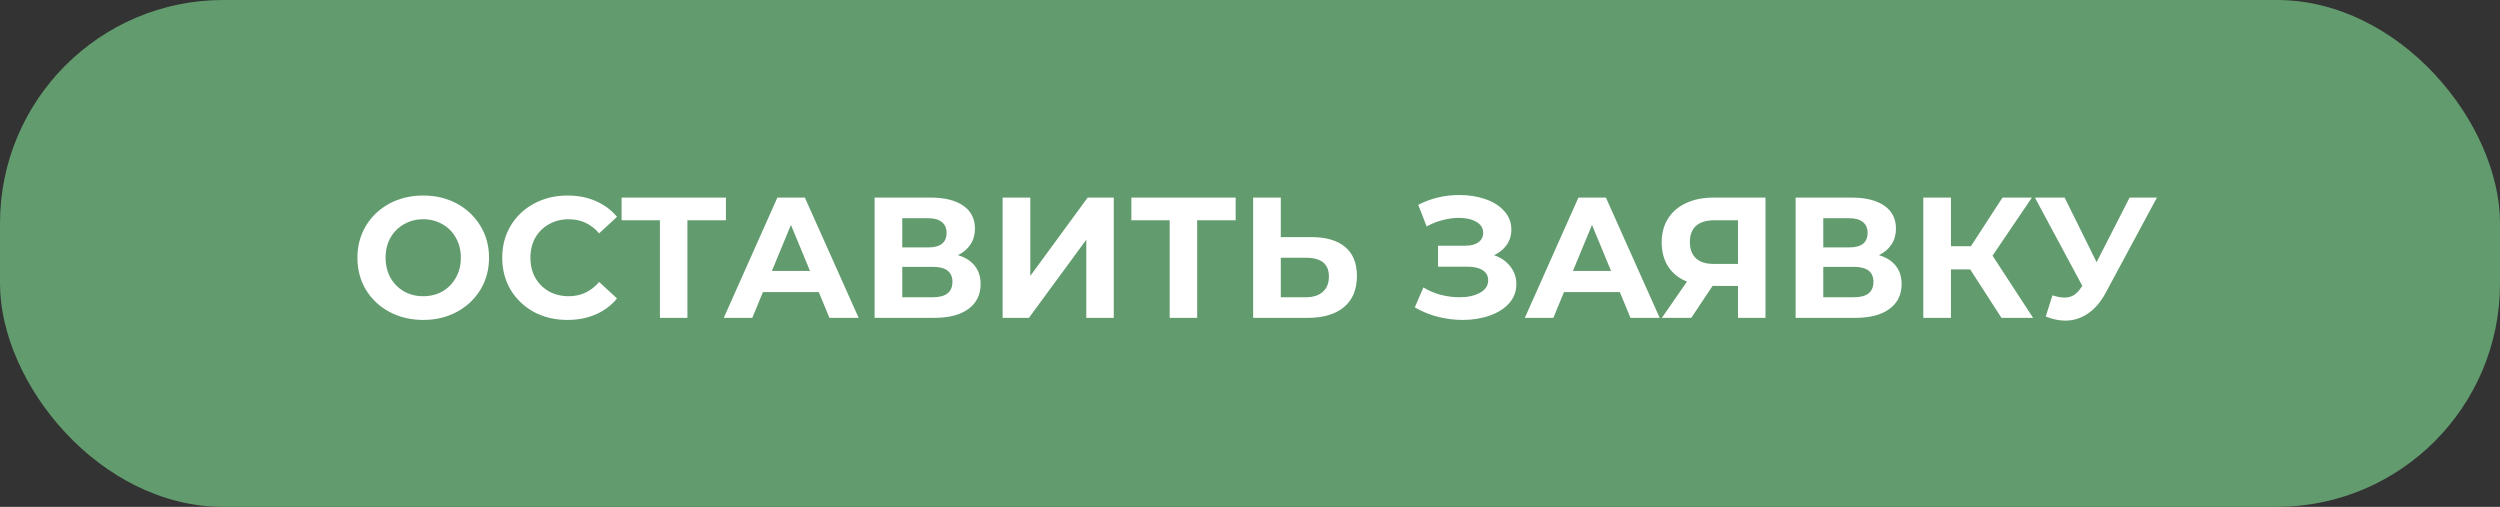
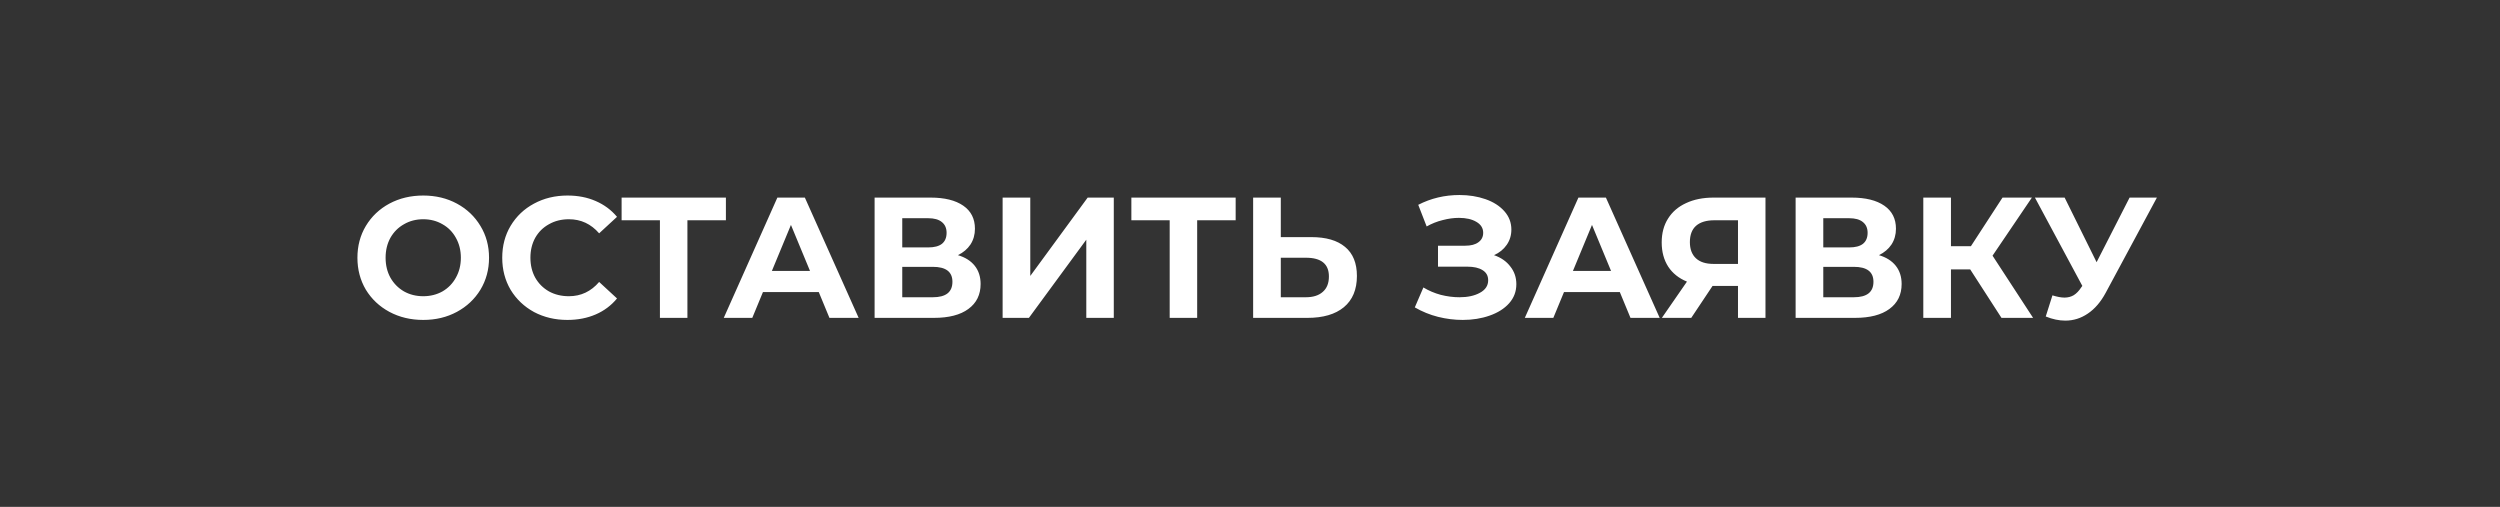
<svg xmlns="http://www.w3.org/2000/svg" width="291" height="59" viewBox="0 0 291 59" fill="none">
  <rect x="0" y="0" width="291" height="59" fill="#333333" stroke="none" />
-   <rect width="291" height="59" rx="26" fill="#629C6E" />
  <path d="M49.264 37.24C47.81 37.24 46.497 36.927 45.324 36.3C44.164 35.673 43.25 34.813 42.584 33.72C41.93 32.613 41.604 31.373 41.604 30C41.604 28.627 41.93 27.393 42.584 26.3C43.25 25.193 44.164 24.327 45.324 23.7C46.497 23.073 47.81 22.76 49.264 22.76C50.717 22.76 52.024 23.073 53.184 23.7C54.344 24.327 55.257 25.193 55.924 26.3C56.59 27.393 56.924 28.627 56.924 30C56.924 31.373 56.59 32.613 55.924 33.72C55.257 34.813 54.344 35.673 53.184 36.3C52.024 36.927 50.717 37.24 49.264 37.24ZM49.264 34.48C50.09 34.48 50.837 34.293 51.504 33.92C52.17 33.533 52.69 33 53.064 32.32C53.45 31.64 53.644 30.867 53.644 30C53.644 29.133 53.45 28.36 53.064 27.68C52.69 27 52.17 26.473 51.504 26.1C50.837 25.713 50.09 25.52 49.264 25.52C48.437 25.52 47.69 25.713 47.024 26.1C46.357 26.473 45.83 27 45.444 27.68C45.07 28.36 44.884 29.133 44.884 30C44.884 30.867 45.07 31.64 45.444 32.32C45.83 33 46.357 33.533 47.024 33.92C47.69 34.293 48.437 34.48 49.264 34.48ZM66.04 37.24C64.613 37.24 63.32 36.933 62.16 36.32C61.013 35.693 60.106 34.833 59.44 33.74C58.786 32.633 58.46 31.387 58.46 30C58.46 28.613 58.786 27.373 59.44 26.28C60.106 25.173 61.013 24.313 62.16 23.7C63.32 23.073 64.62 22.76 66.06 22.76C67.273 22.76 68.366 22.973 69.34 23.4C70.326 23.827 71.153 24.44 71.82 25.24L69.74 27.16C68.793 26.067 67.62 25.52 66.22 25.52C65.353 25.52 64.58 25.713 63.9 26.1C63.22 26.473 62.686 27 62.3 27.68C61.926 28.36 61.74 29.133 61.74 30C61.74 30.867 61.926 31.64 62.3 32.32C62.686 33 63.22 33.533 63.9 33.92C64.58 34.293 65.353 34.48 66.22 34.48C67.62 34.48 68.793 33.927 69.74 32.82L71.82 34.74C71.153 35.553 70.326 36.173 69.34 36.6C68.353 37.027 67.253 37.24 66.04 37.24ZM84.495 25.64H80.015V37H76.815V25.64H72.355V23H84.495V25.64ZM95.306 34H88.806L87.566 37H84.246L90.486 23H93.686L99.946 37H96.546L95.306 34ZM94.286 31.54L92.066 26.18L89.846 31.54H94.286ZM111.503 29.7C112.356 29.953 113.009 30.367 113.463 30.94C113.916 31.513 114.143 32.22 114.143 33.06C114.143 34.3 113.669 35.267 112.723 35.96C111.789 36.653 110.449 37 108.703 37H101.803V23H108.323C109.949 23 111.216 23.313 112.123 23.94C113.029 24.567 113.483 25.46 113.483 26.62C113.483 27.313 113.309 27.927 112.963 28.46C112.616 28.98 112.129 29.393 111.503 29.7ZM105.023 28.8H108.043C108.749 28.8 109.283 28.66 109.643 28.38C110.003 28.087 110.183 27.66 110.183 27.1C110.183 26.553 109.996 26.133 109.623 25.84C109.263 25.547 108.736 25.4 108.043 25.4H105.023V28.8ZM108.583 34.6C110.103 34.6 110.863 34 110.863 32.8C110.863 31.64 110.103 31.06 108.583 31.06H105.023V34.6H108.583ZM116.705 23H119.925V32.12L126.605 23H129.645V37H126.445V27.9L119.765 37H116.705V23ZM143.831 25.64H139.351V37H136.151V25.64H131.691V23H143.831V25.64ZM152.645 27.6C154.352 27.6 155.658 27.98 156.565 28.74C157.485 29.5 157.945 30.627 157.945 32.12C157.945 33.707 157.438 34.92 156.425 35.76C155.425 36.587 154.012 37 152.185 37H145.865V23H149.085V27.6H152.645ZM152.005 34.6C152.845 34.6 153.498 34.393 153.965 33.98C154.445 33.567 154.685 32.967 154.685 32.18C154.685 30.727 153.792 30 152.005 30H149.085V34.6H152.005ZM173.903 29.7C174.716 29.98 175.35 30.42 175.803 31.02C176.27 31.607 176.503 32.293 176.503 33.08C176.503 33.933 176.223 34.673 175.663 35.3C175.103 35.927 174.343 36.407 173.383 36.74C172.436 37.073 171.396 37.24 170.263 37.24C169.303 37.24 168.343 37.12 167.383 36.88C166.436 36.64 165.536 36.273 164.683 35.78L165.683 33.46C166.296 33.833 166.97 34.12 167.703 34.32C168.45 34.507 169.176 34.6 169.883 34.6C170.843 34.6 171.636 34.427 172.263 34.08C172.903 33.733 173.223 33.247 173.223 32.62C173.223 32.1 173.003 31.707 172.563 31.44C172.136 31.173 171.55 31.04 170.803 31.04H167.383V28.6H170.563C171.216 28.6 171.723 28.467 172.083 28.2C172.456 27.933 172.643 27.567 172.643 27.1C172.643 26.553 172.376 26.127 171.843 25.82C171.323 25.513 170.65 25.36 169.823 25.36C169.21 25.36 168.576 25.447 167.923 25.62C167.27 25.78 166.65 26.027 166.063 26.36L165.083 23.84C166.563 23.08 168.163 22.7 169.883 22.7C170.976 22.7 171.983 22.86 172.903 23.18C173.823 23.5 174.556 23.967 175.103 24.58C175.65 25.193 175.923 25.907 175.923 26.72C175.923 27.387 175.743 27.98 175.383 28.5C175.023 29.02 174.53 29.42 173.903 29.7ZM188.548 34H182.048L180.808 37H177.488L183.728 23H186.928L193.188 37H189.788L188.548 34ZM187.528 31.54L185.308 26.18L183.088 31.54H187.528ZM205.502 23V37H202.302V33.28H199.342L196.862 37H193.442L196.362 32.78C195.415 32.393 194.689 31.813 194.182 31.04C193.675 30.253 193.422 29.313 193.422 28.22C193.422 27.14 193.669 26.213 194.162 25.44C194.655 24.653 195.355 24.053 196.262 23.64C197.169 23.213 198.235 23 199.462 23H205.502ZM199.542 25.64C198.622 25.64 197.915 25.853 197.422 26.28C196.942 26.707 196.702 27.34 196.702 28.18C196.702 28.993 196.935 29.62 197.402 30.06C197.869 30.5 198.555 30.72 199.462 30.72H202.302V25.64H199.542ZM218.71 29.7C219.563 29.953 220.216 30.367 220.67 30.94C221.123 31.513 221.35 32.22 221.35 33.06C221.35 34.3 220.876 35.267 219.93 35.96C218.996 36.653 217.656 37 215.91 37H209.01V23H215.53C217.156 23 218.423 23.313 219.33 23.94C220.236 24.567 220.69 25.46 220.69 26.62C220.69 27.313 220.516 27.927 220.17 28.46C219.823 28.98 219.336 29.393 218.71 29.7ZM212.23 28.8H215.25C215.956 28.8 216.49 28.66 216.85 28.38C217.21 28.087 217.39 27.66 217.39 27.1C217.39 26.553 217.203 26.133 216.83 25.84C216.47 25.547 215.943 25.4 215.25 25.4H212.23V28.8ZM215.79 34.6C217.31 34.6 218.07 34 218.07 32.8C218.07 31.64 217.31 31.06 215.79 31.06H212.23V34.6H215.79ZM229.332 31.36H227.092V37H223.872V23H227.092V28.66H229.412L233.092 23H236.512L231.932 29.76L236.652 37H232.972L229.332 31.36ZM251.064 23L245.104 34.08C244.53 35.147 243.837 35.953 243.024 36.5C242.224 37.047 241.35 37.32 240.404 37.32C239.67 37.32 238.91 37.16 238.124 36.84L238.904 34.38C239.464 34.553 239.93 34.64 240.304 34.64C240.704 34.64 241.064 34.547 241.384 34.36C241.704 34.16 241.997 33.853 242.264 33.44L242.384 33.28L236.864 23H240.324L244.044 30.52L247.884 23H251.064Z" fill="white" />
</svg>